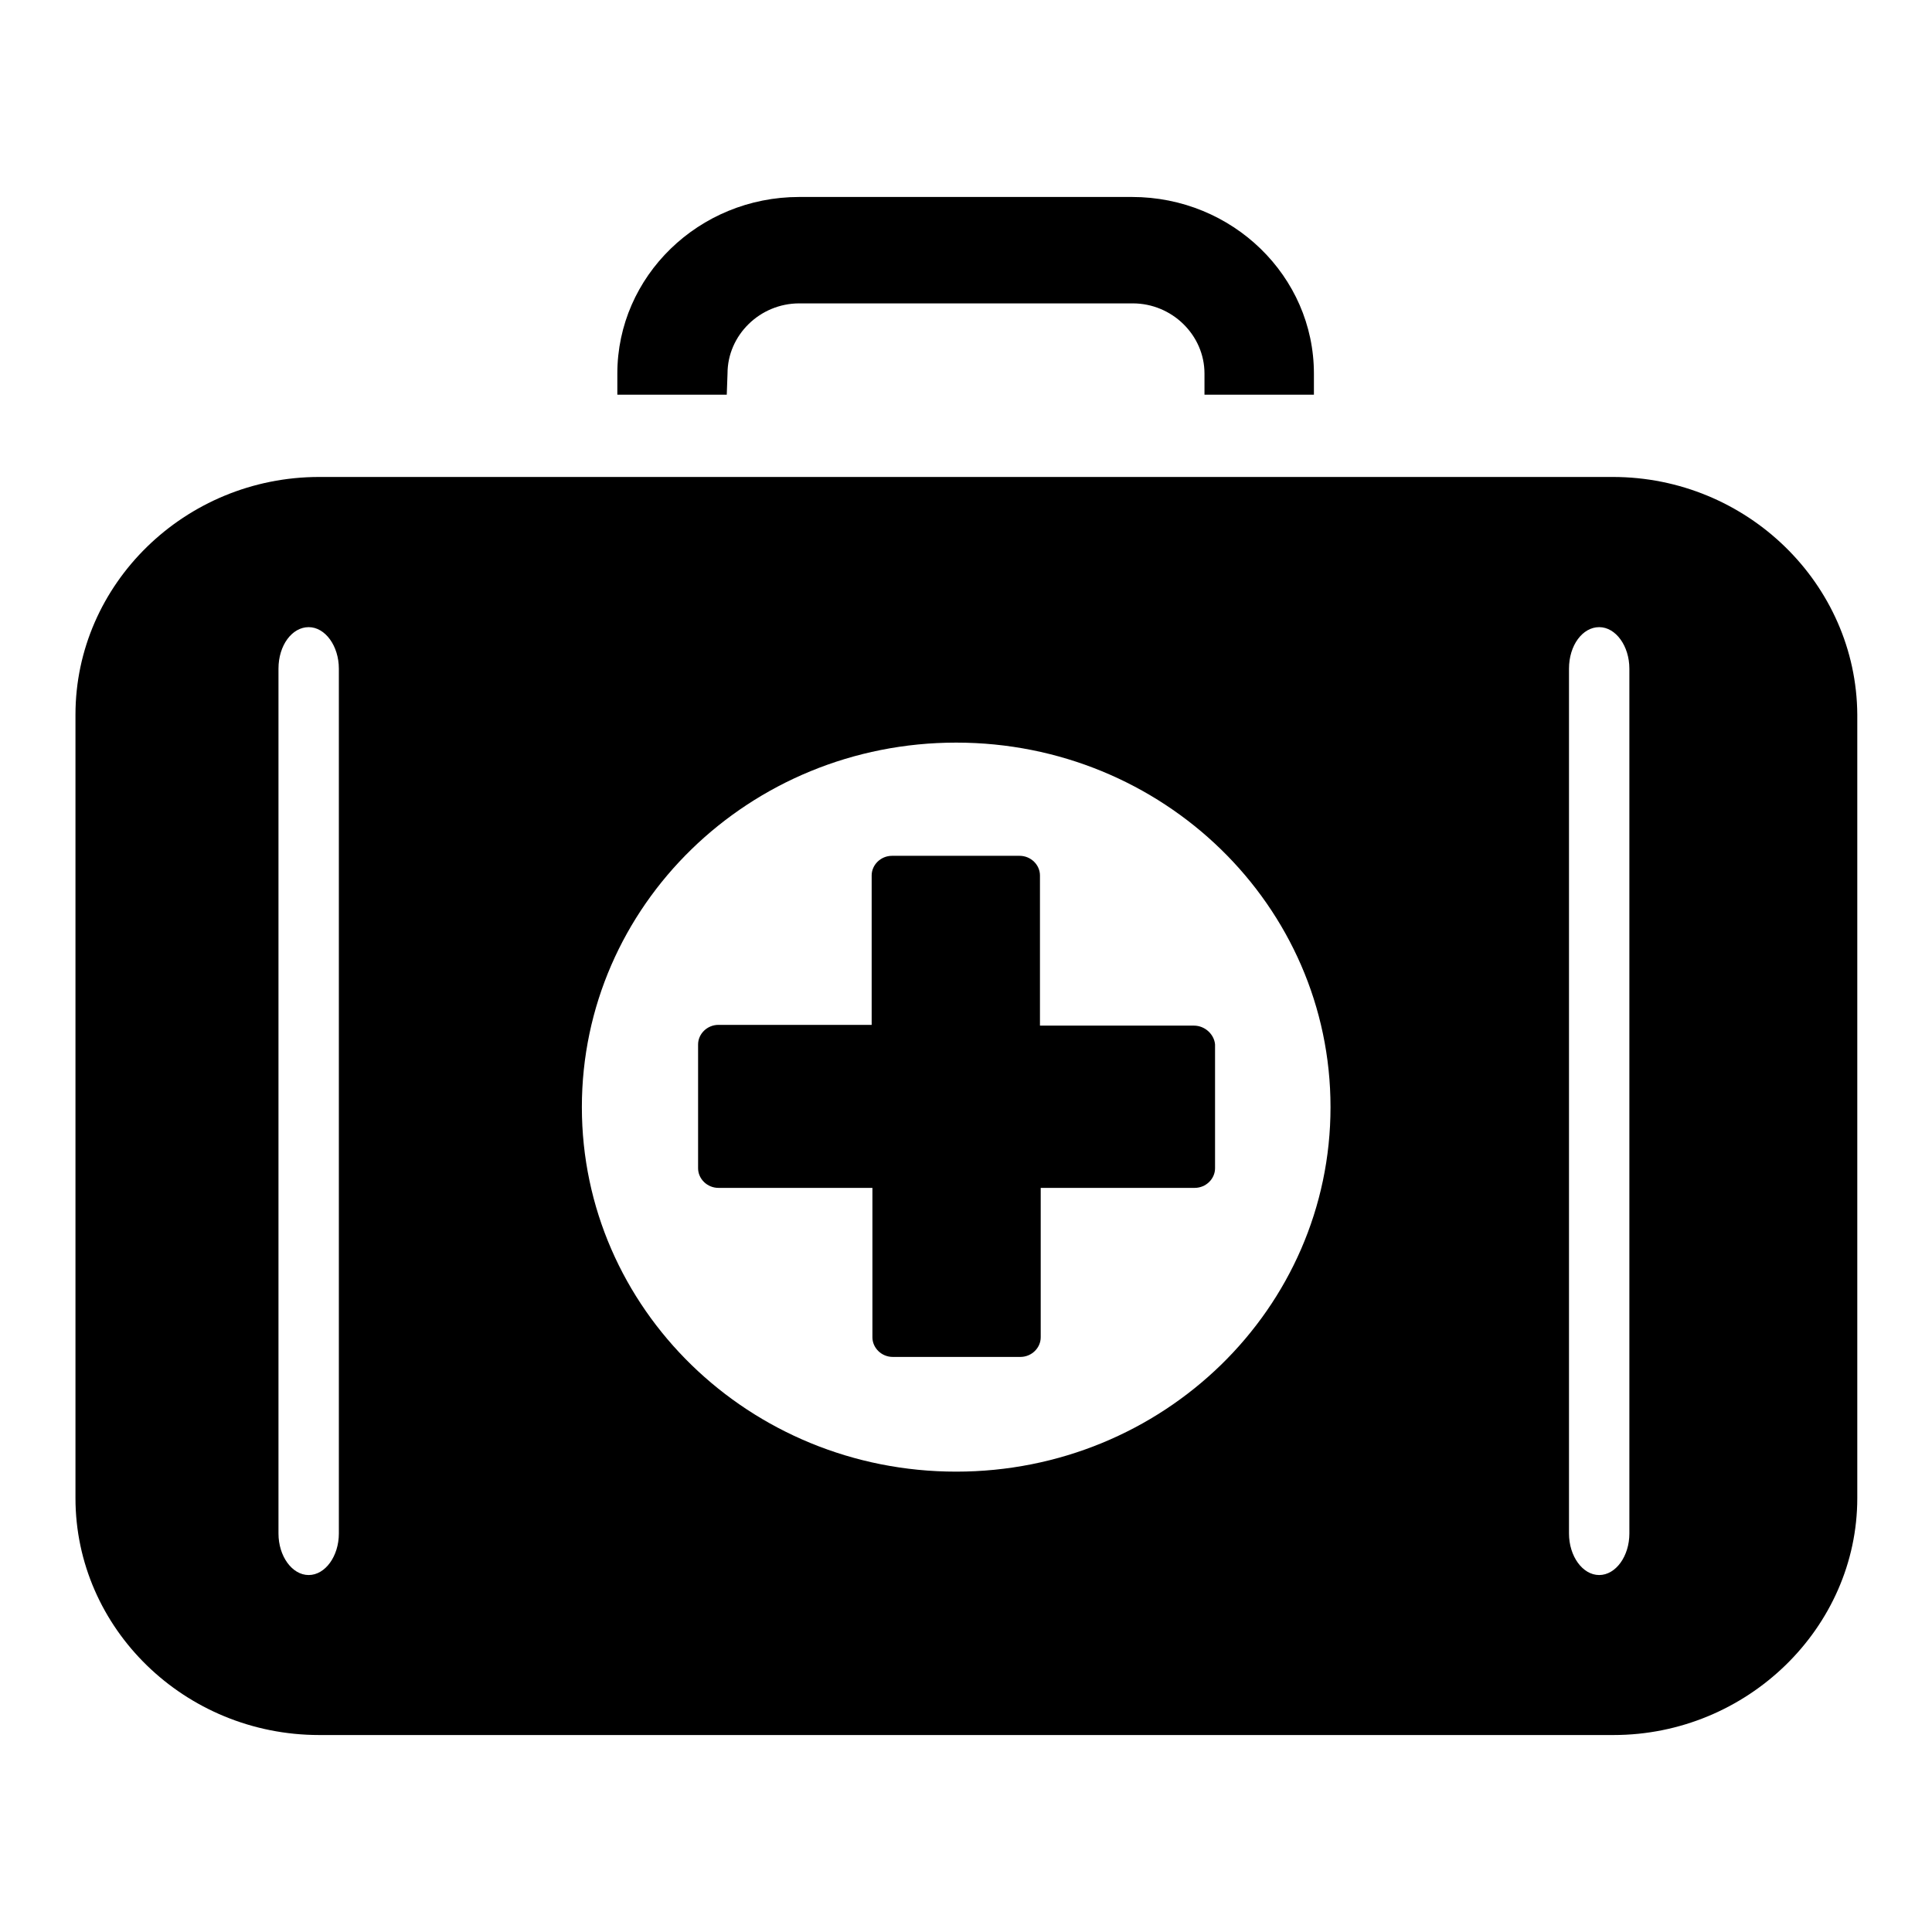
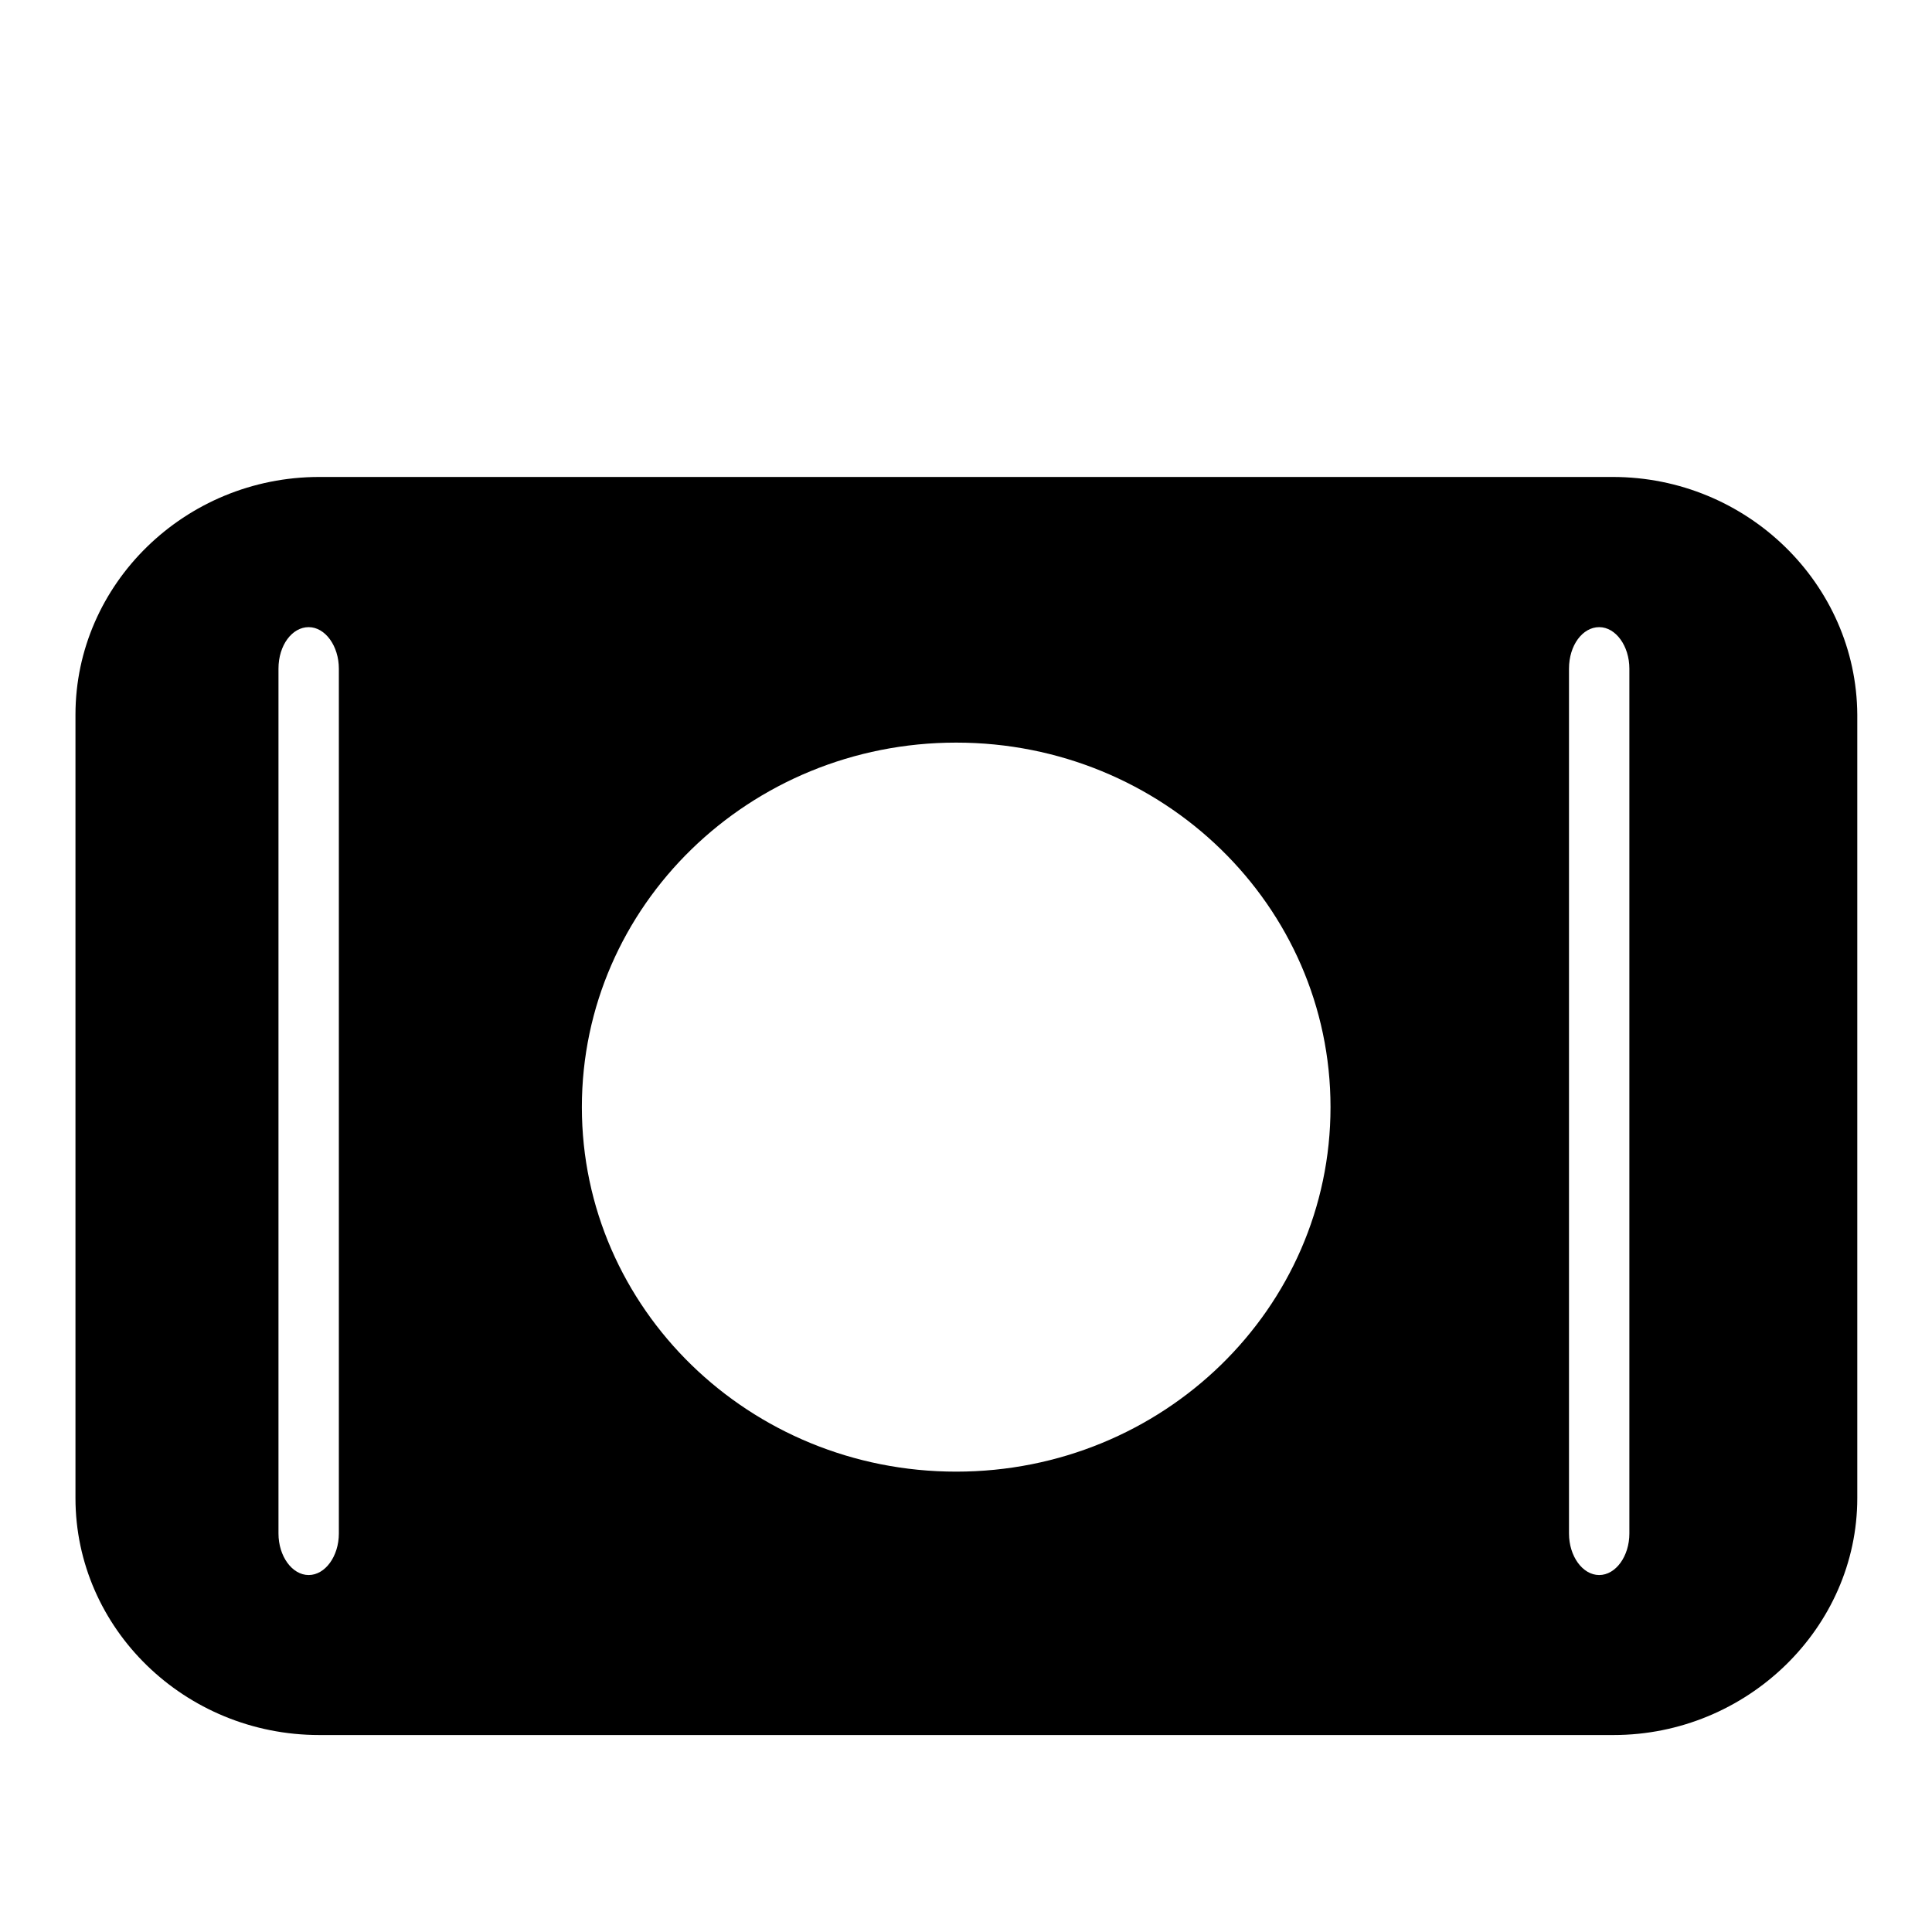
<svg xmlns="http://www.w3.org/2000/svg" version="1.1" x="0px" y="0px" viewBox="0 0 256 256" enable-background="new 0 0 256 256" xml:space="preserve">
  <g>
    <g>
      <path fill="#000000" d="M213.7,63.2H42.3C24.5,63.2,10,77.4,10,94.7v103.8c0,17.3,14.5,31.4,32.3,31.4h171.5c17.7,0,32.3-14.2,32.3-31.4V94.7C246,77.4,231.5,63.2,213.7,63.2z M44.9,203.2c0,3-1.8,5.5-4,5.5s-4-2.5-4-5.5V88.6c0-3.1,1.8-5.5,4-5.5s4,2.5,4,5.5V203.2z M126.7,195c-27.4,0-49.6-21.6-49.6-48.3s22.2-48.3,49.6-48.3c27.4,0,49.6,21.6,49.6,48.3C176.3,173.4,154.1,195,126.7,195z M215.9,203.2c0,3-1.8,5.5-4,5.5c-2.2,0-4-2.5-4-5.5V88.6c0-3.1,1.8-5.5,4-5.5s4,2.5,4,5.5V203.2z" />
-       <path fill="#000000" d="M96.4,49.5c0-5.1,4.3-9.3,9.5-9.3h44.2c5.2,0,9.5,4.2,9.5,9.3v2.8h14.5v-2.8c0-12.9-10.8-23.4-24.1-23.4h-44.1c-13.3,0-24.1,10.5-24.1,23.4v2.8h14.5L96.4,49.5L96.4,49.5z" />
-       <path fill="#000000" d="M158.2,135.9h-20.4V116c0-1.4-1.2-2.6-2.7-2.6h-16.9c-1.5,0-2.7,1.2-2.7,2.6v19.8H95.2c-1.5,0-2.7,1.2-2.7,2.6v16.4c0,1.4,1.2,2.6,2.7,2.6h20.4v19.8c0,1.4,1.2,2.6,2.7,2.6h16.9c1.5,0,2.7-1.2,2.7-2.6v-19.8h20.4c1.5,0,2.7-1.2,2.7-2.6v-16.4C160.9,137.1,159.7,135.9,158.2,135.9z" />
    </g>
  </g>
</svg>